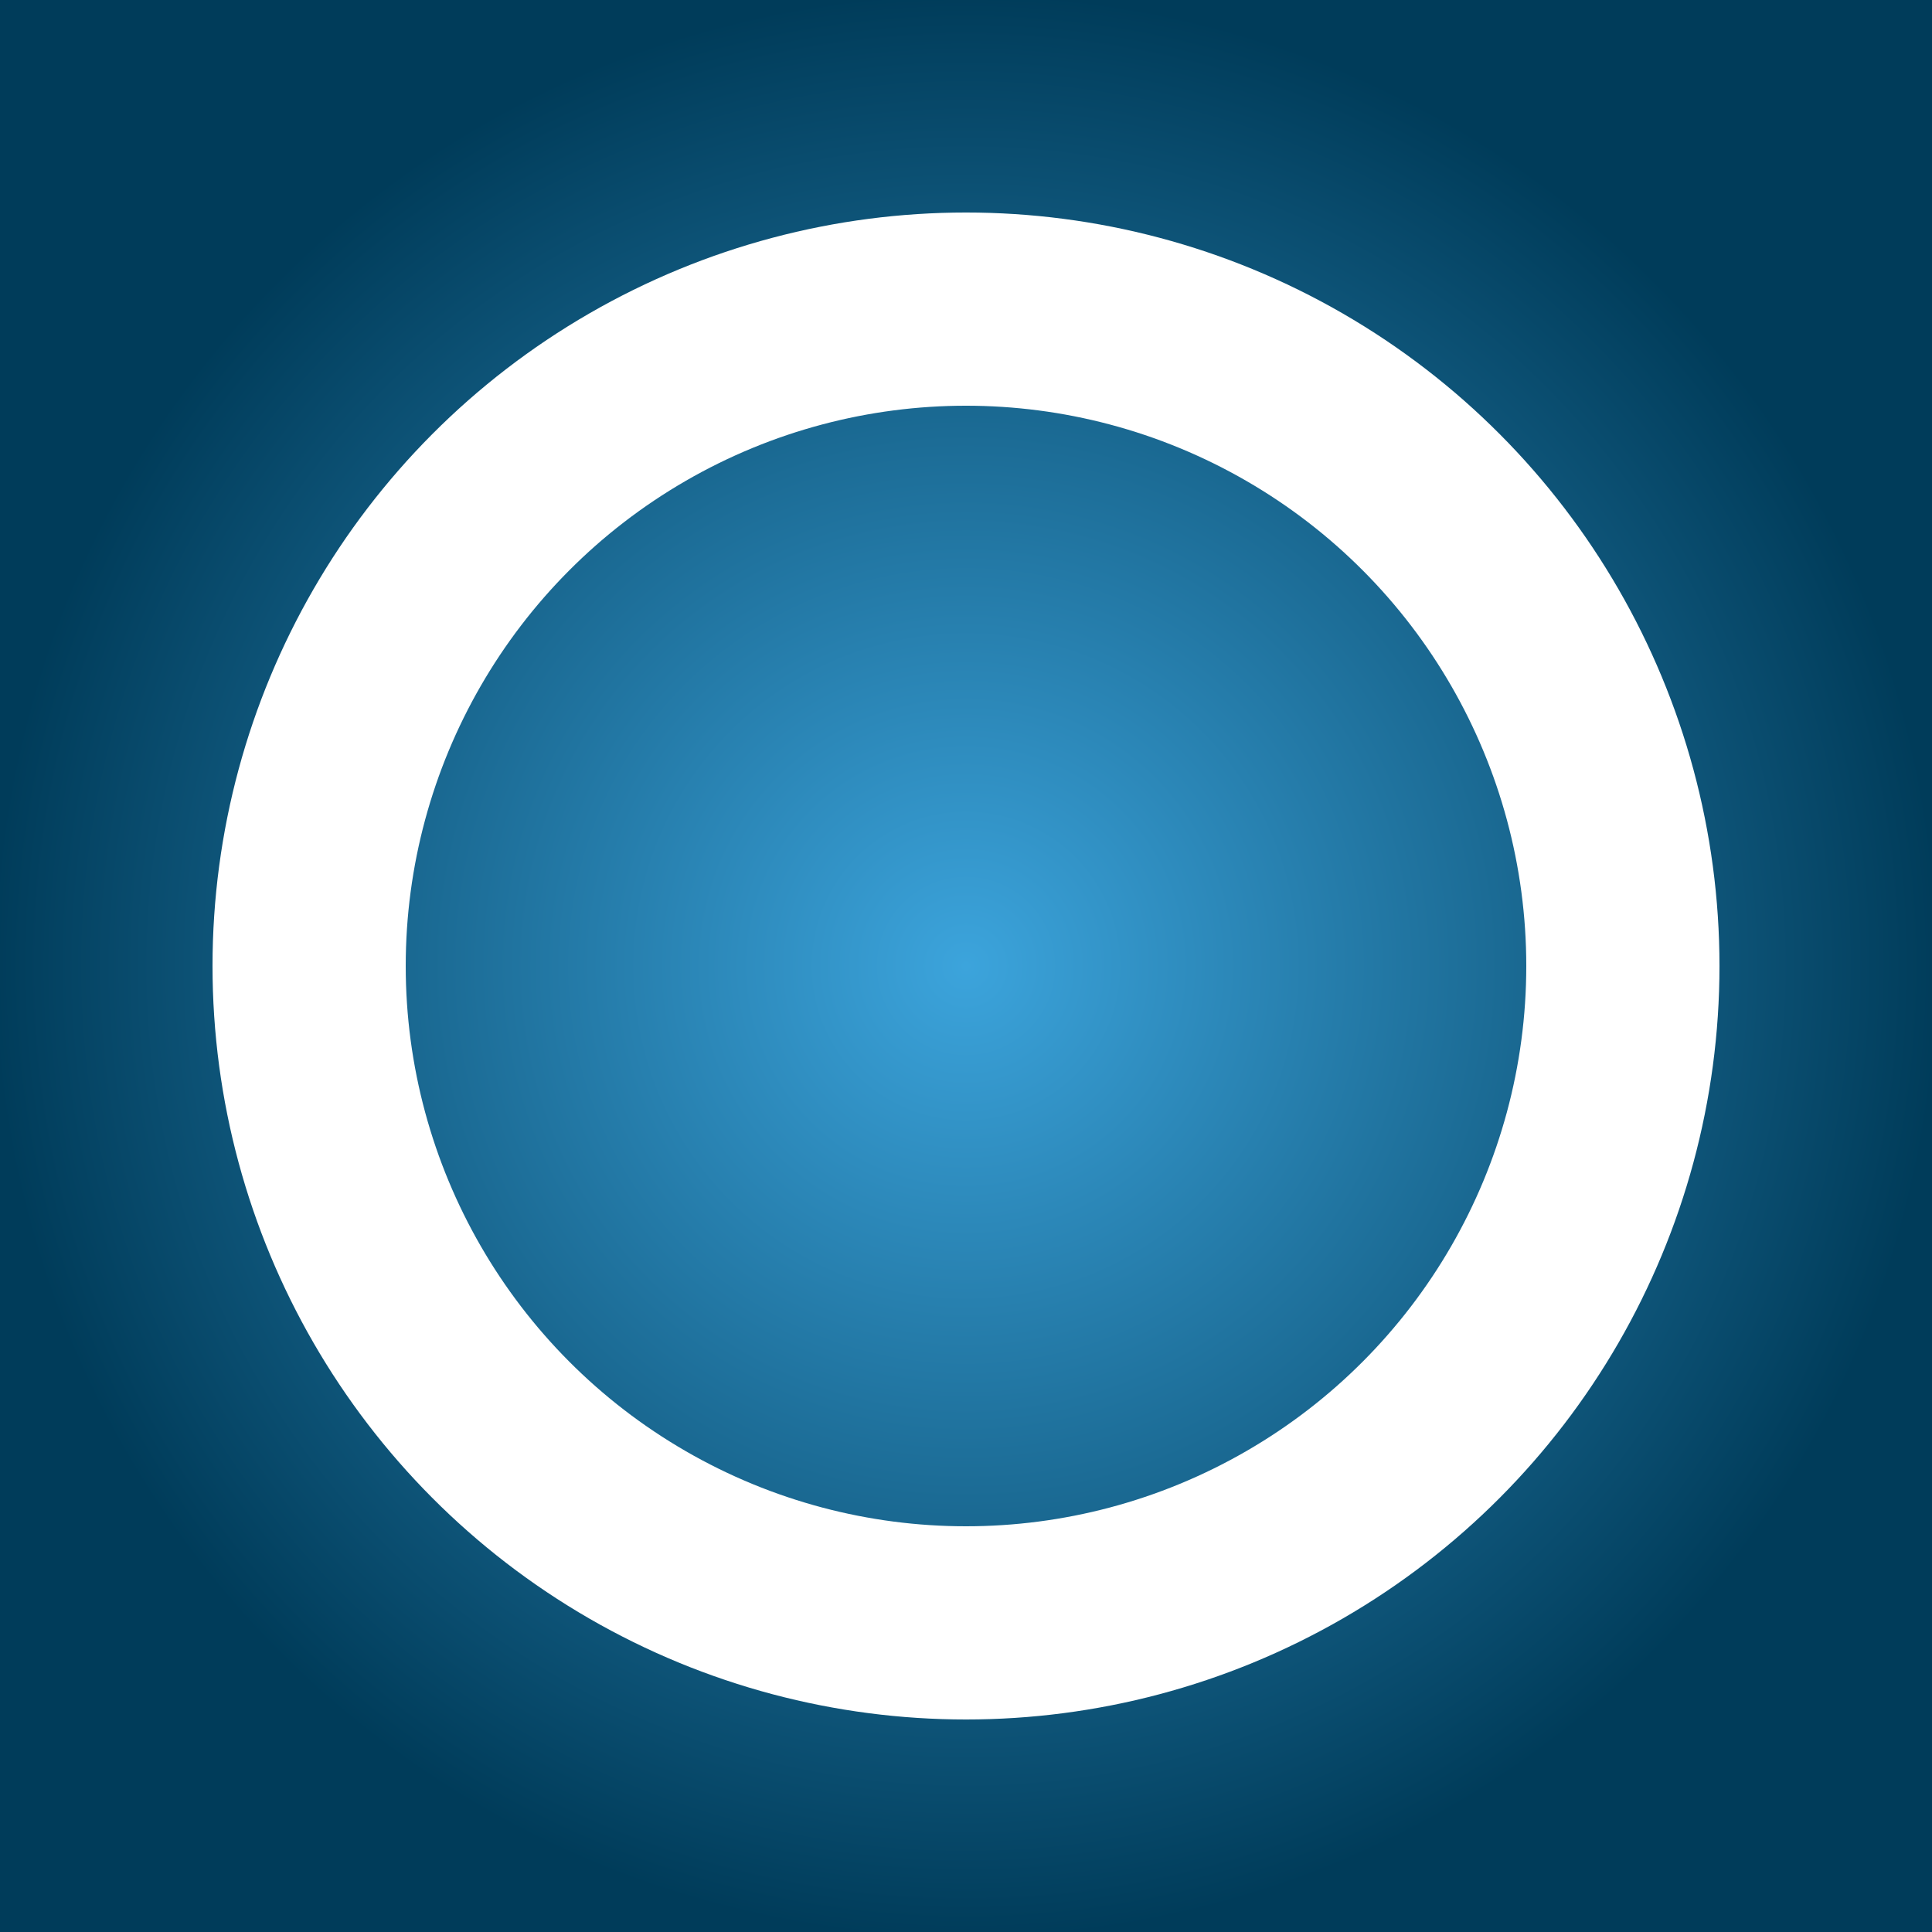
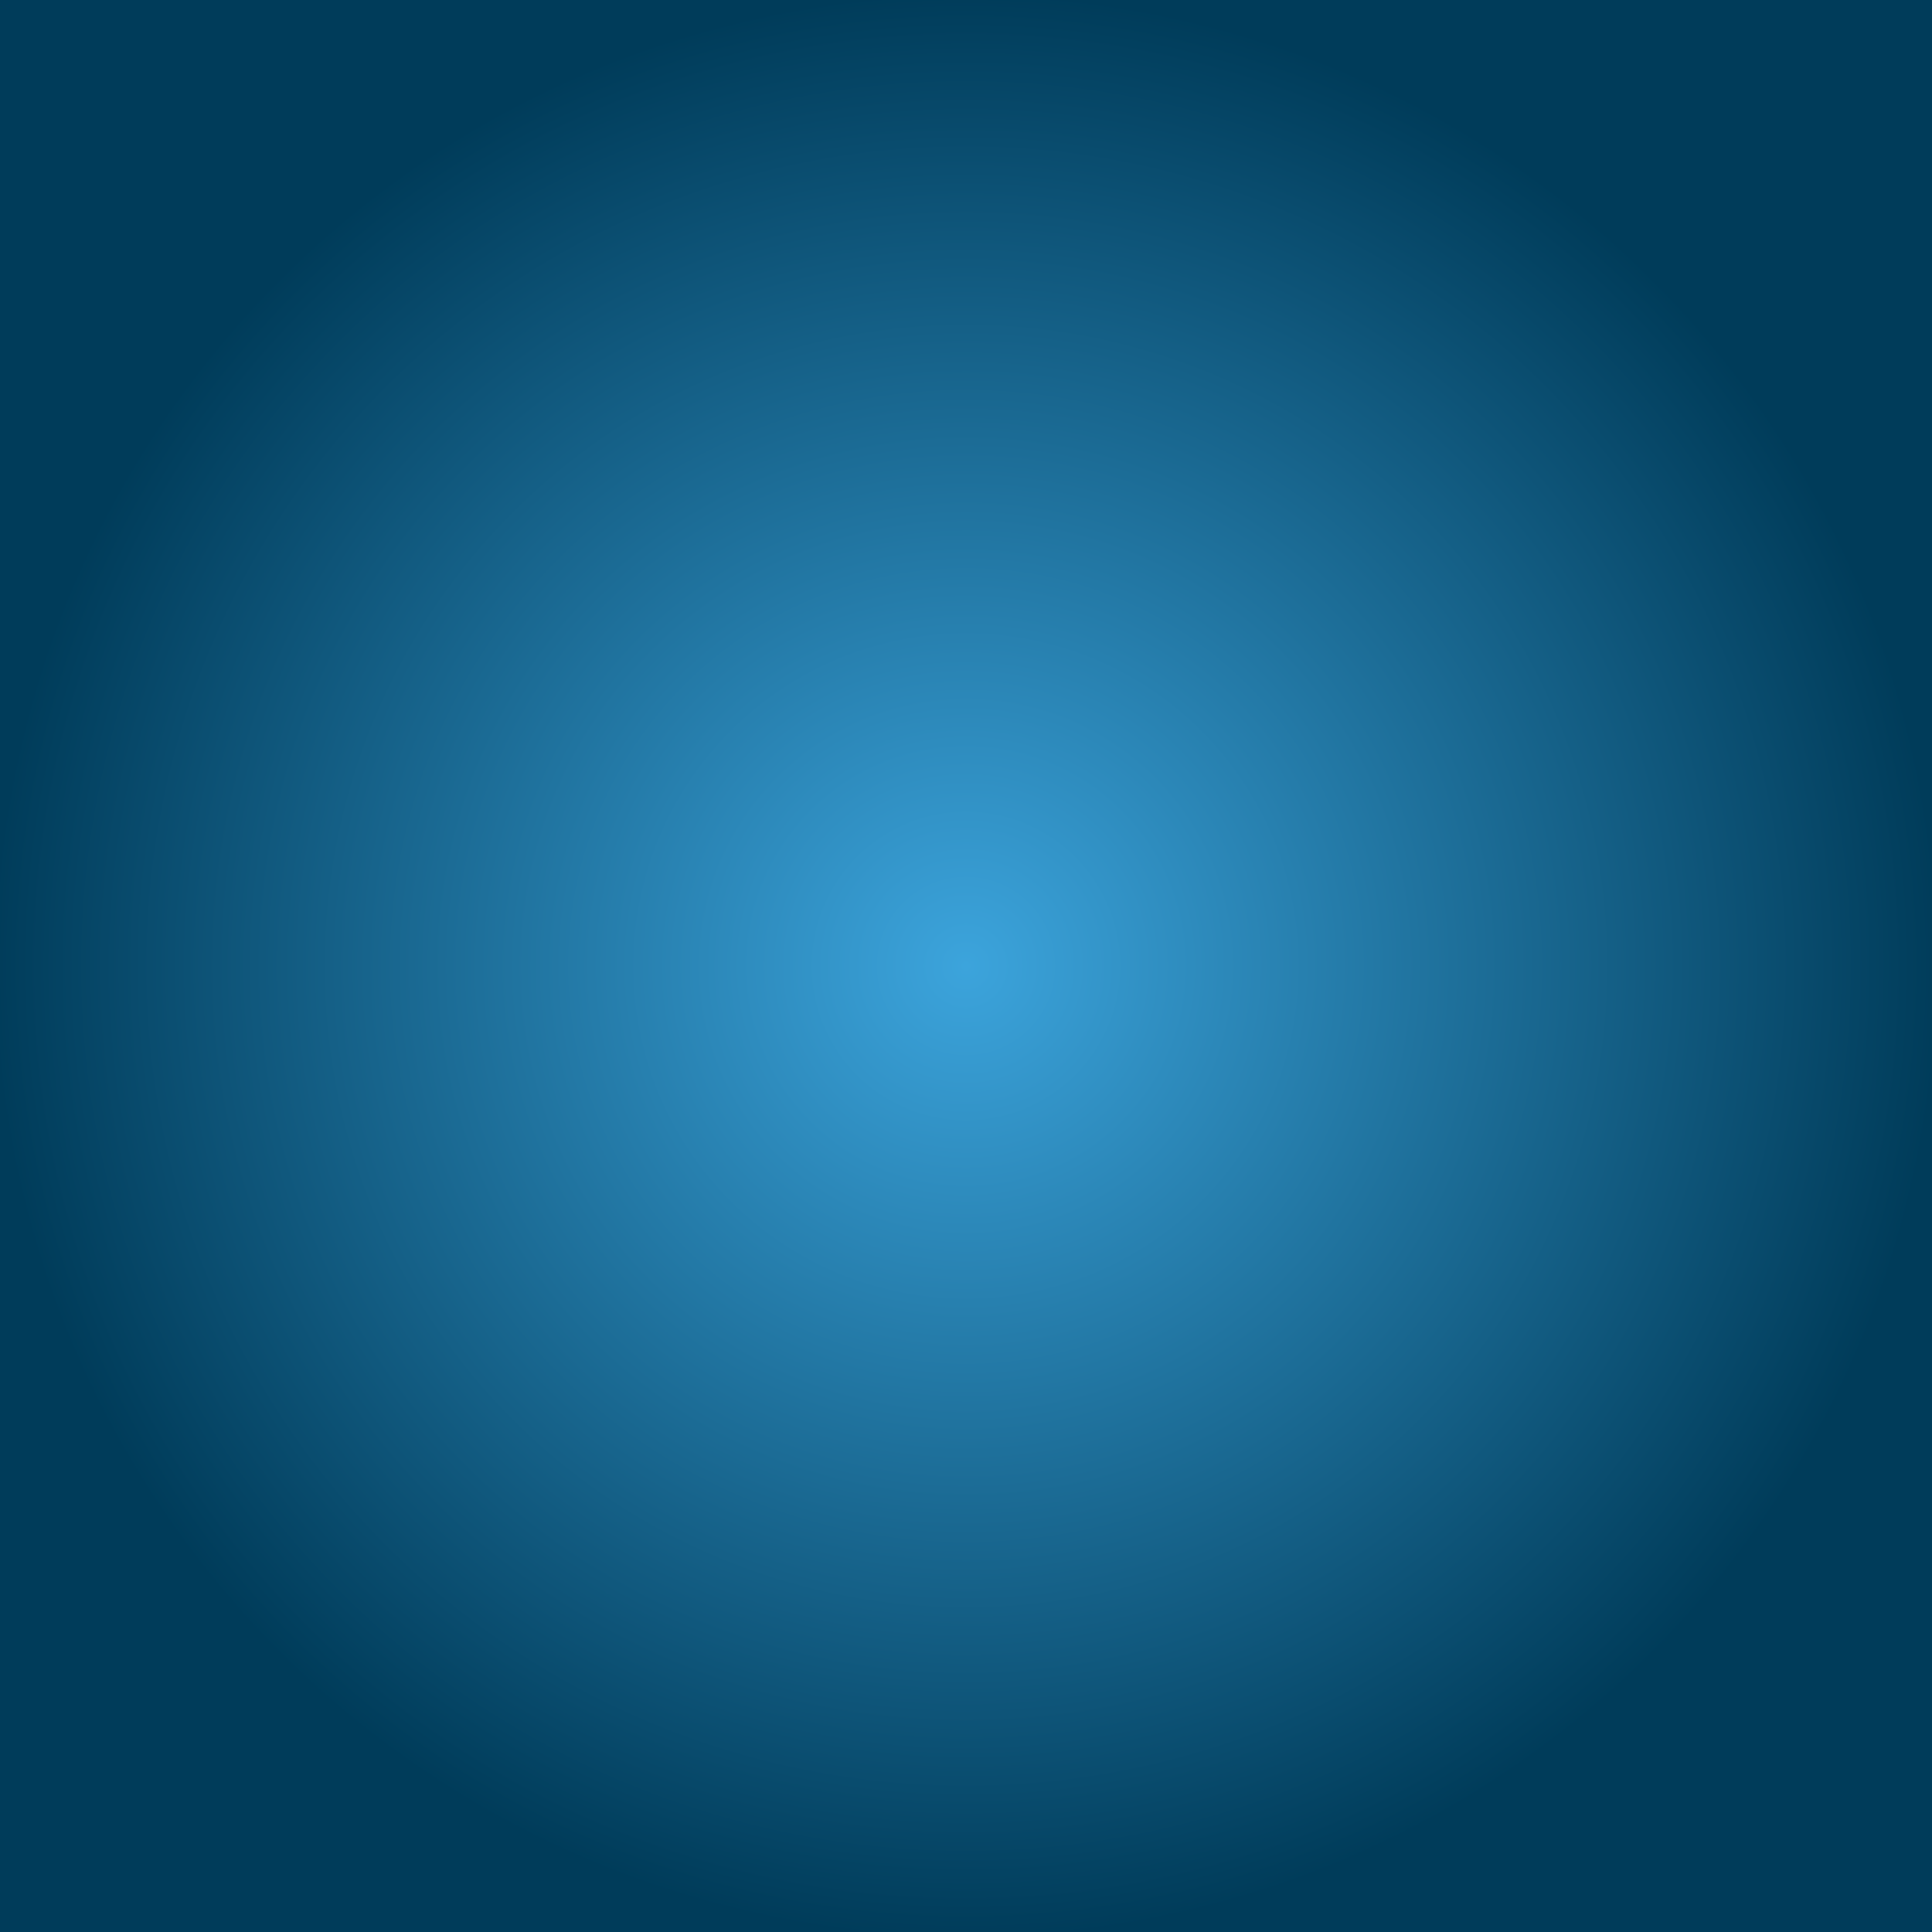
<svg xmlns="http://www.w3.org/2000/svg" viewBox="0 0 100 100">
  <rect x="0" y="0" width="100" height="100" fill="#808080" stroke="none" />
  <defs>
    <radialGradient id="g" cx="50%" cy="50%" r="50%">
      <stop offset="0%" stop-color="#3CA4DC" />
      <stop offset="100%" stop-color="#003C5A" />
    </radialGradient>
  </defs>
  <rect width="100" height="100" fill="url(#g)" />
-   <circle cx="50" cy="50" r="34" fill="none" stroke="white" stroke-width="10" />
</svg>